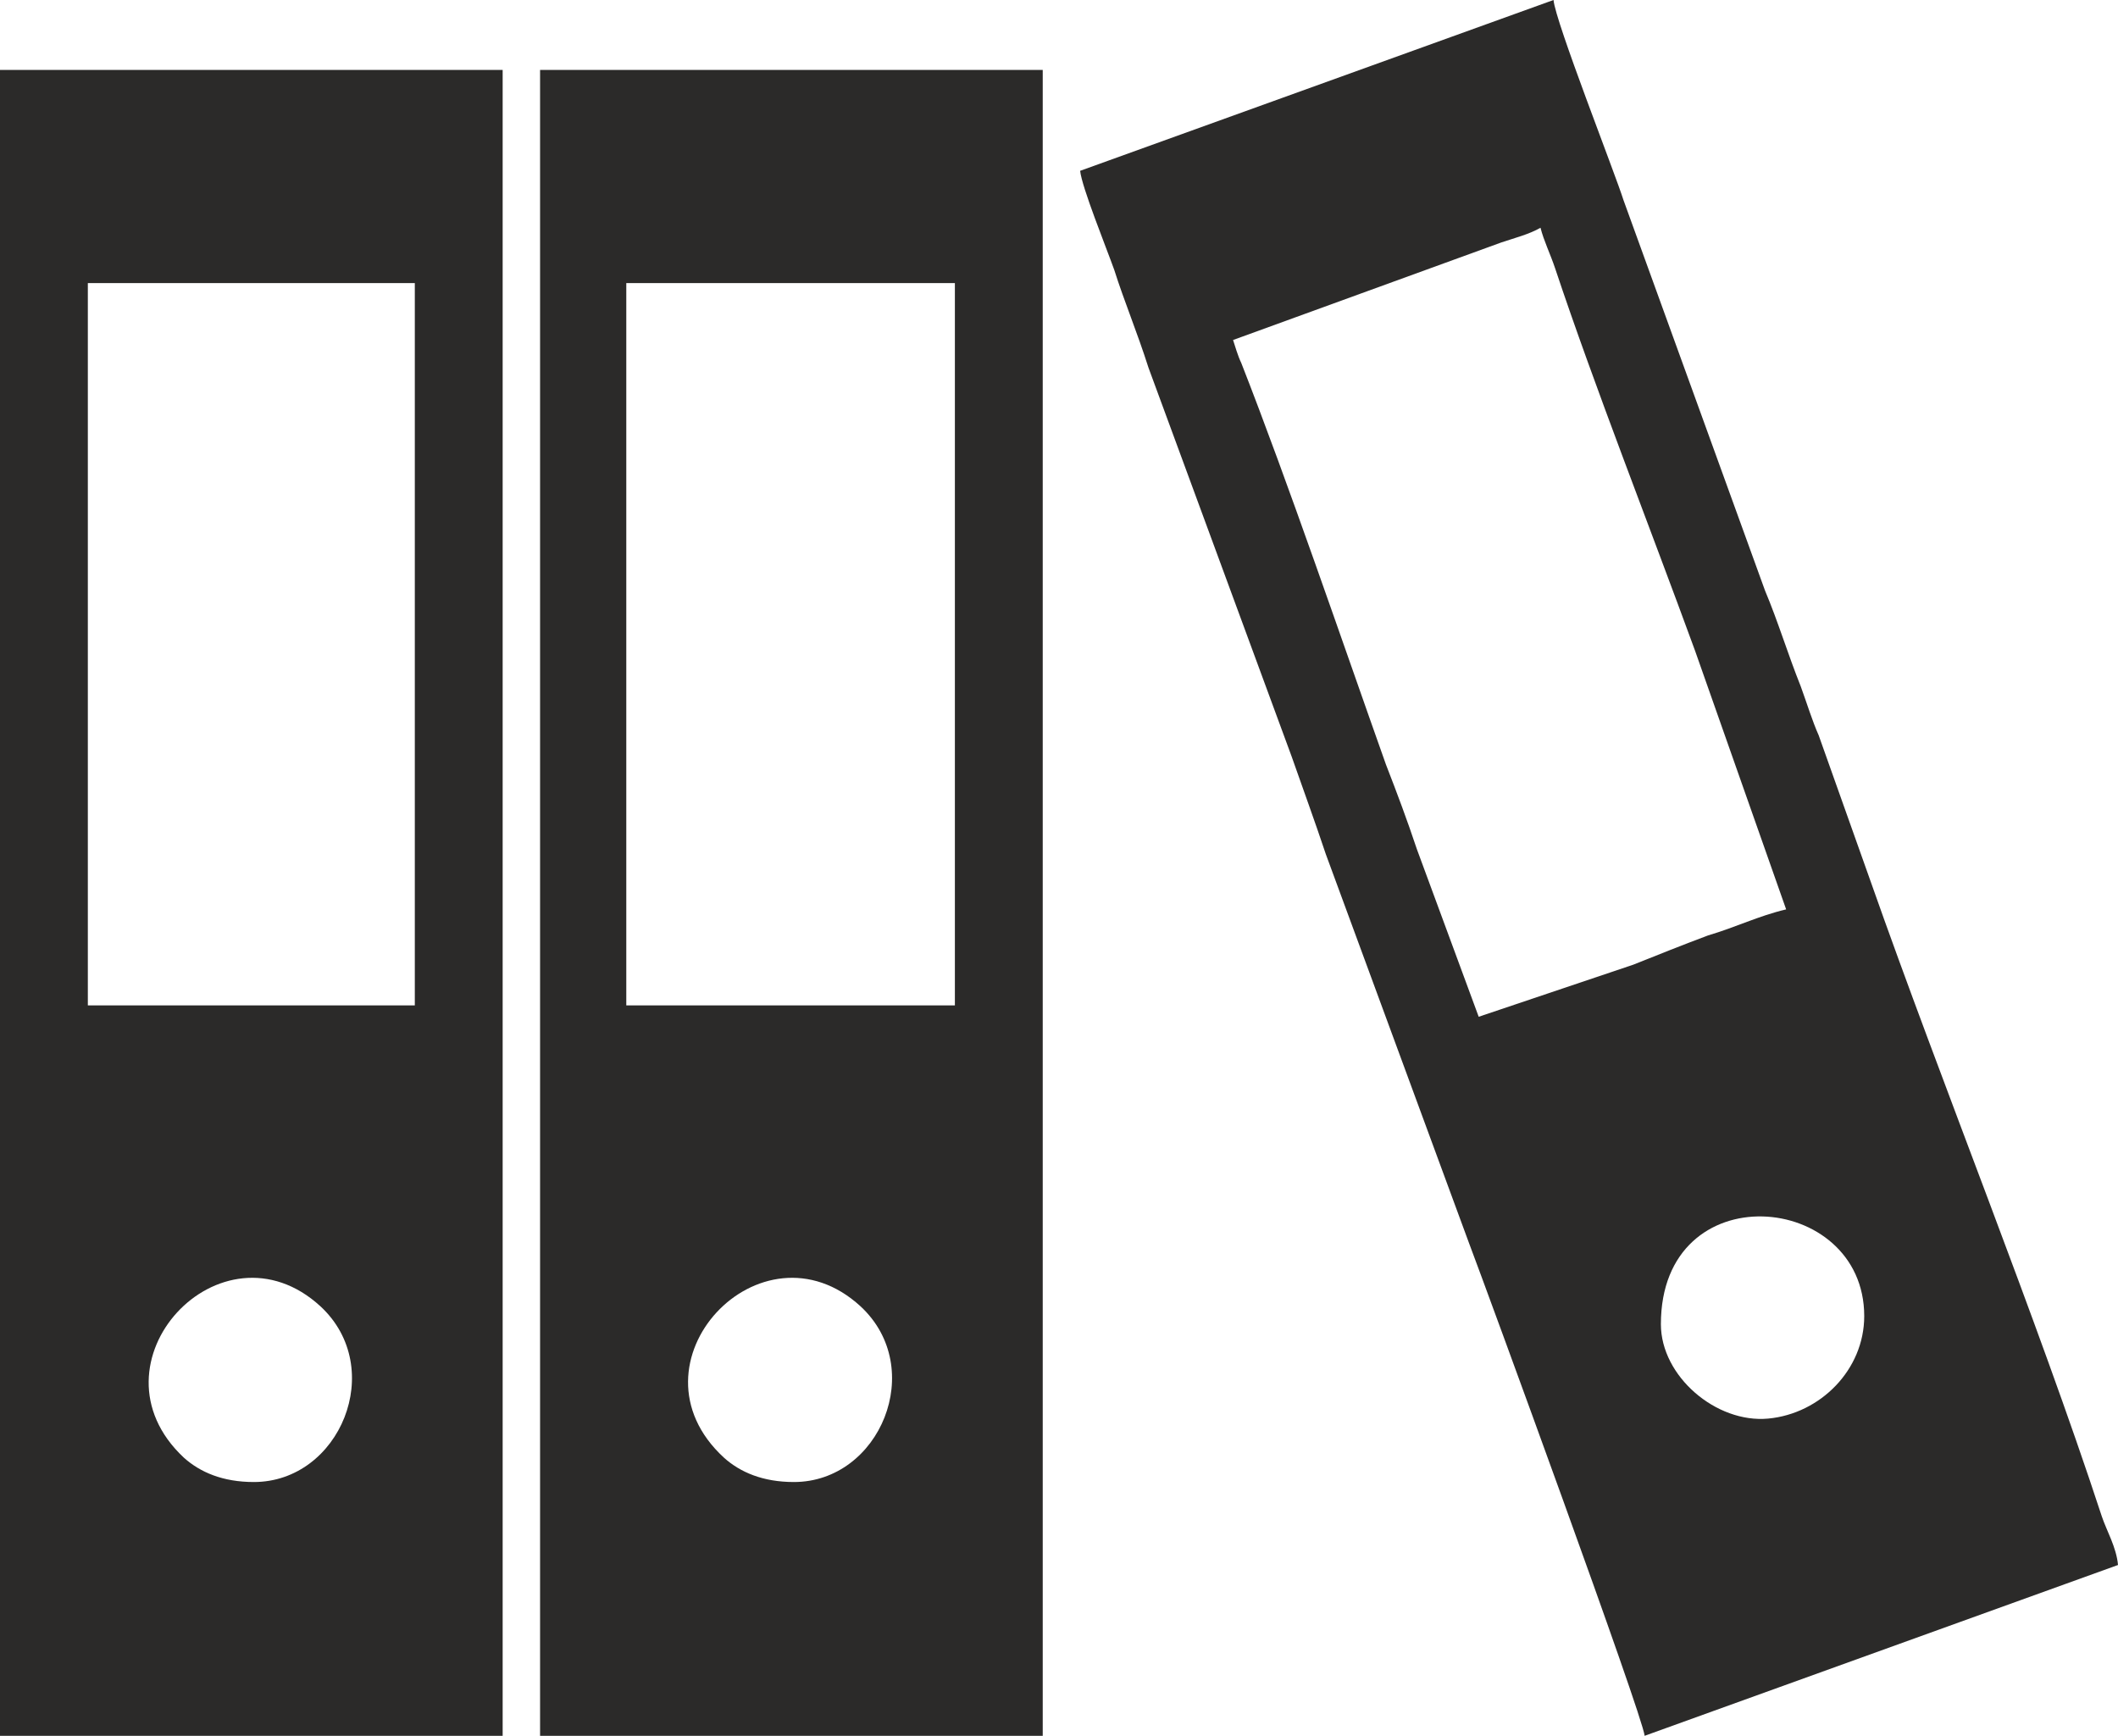
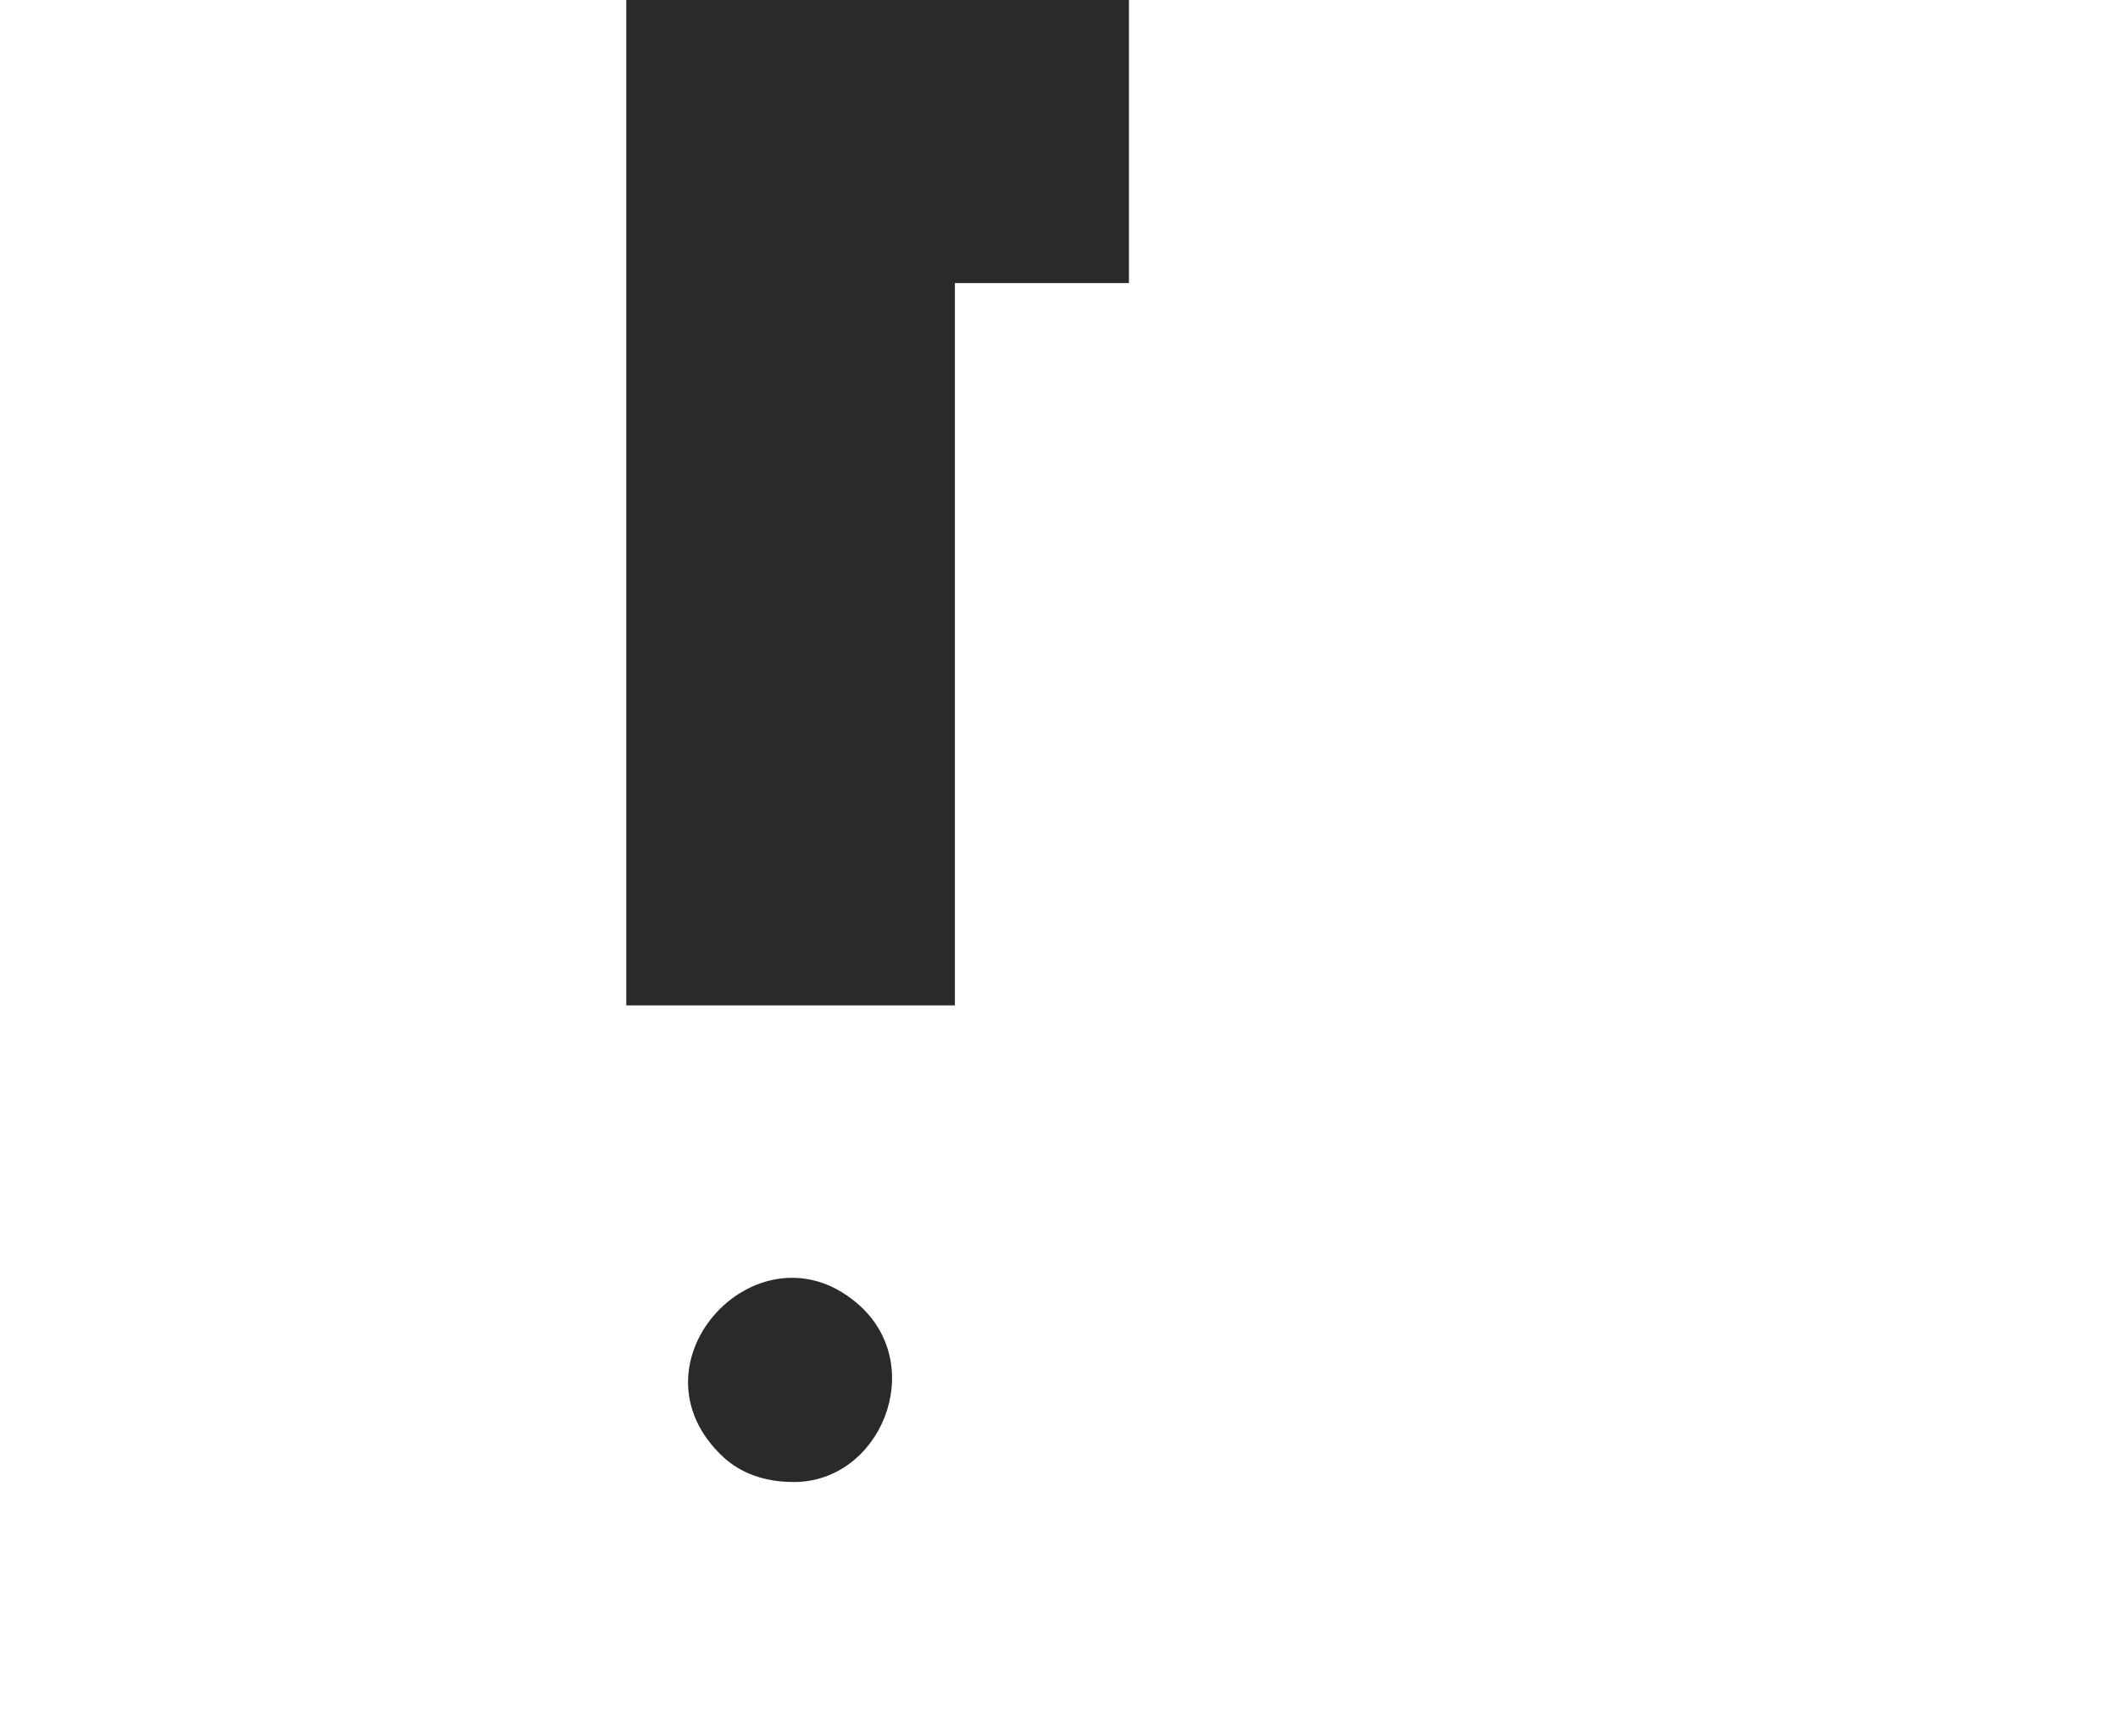
<svg xmlns="http://www.w3.org/2000/svg" xml:space="preserve" width="1302px" height="1067px" version="1.1" style="shape-rendering:geometricPrecision; text-rendering:geometricPrecision; image-rendering:optimizeQuality; fill-rule:evenodd; clip-rule:evenodd" viewBox="0 0 1302 1067">
  <defs>
    <style type="text/css"> .fil0 {fill:#2B2A29} </style>
  </defs>
  <g id="Layer_x0020_1">
    <g id="_1175266352">
      <g>
-         <path class="fil0" d="M1021 814c0,-93 125,-82 125,-5 0,33 -27,60 -59,63 -32,3 -66,-26 -66,-58zm-263 -605l165 -60c9,-3 17,-5 24,-9 2,8 6,16 9,25 24,72 59,161 86,235l56 159c-17,4 -31,11 -48,16 -16,6 -31,12 -46,18l-95 32 -38 -103c-6,-18 -12,-34 -19,-52 -27,-76 -60,-173 -89,-247 -2,-4 -4,-11 -5,-14zm-94 -104c1,10 16,47 21,61 6,19 14,38 21,60l88 239c7,20 14,39 21,60l88 239c11,29 107,291 108,303l291 -105c-1,-11 -7,-21 -10,-30 -40,-122 -98,-265 -142,-390l-32 -90c-4,-9 -7,-19 -11,-30 -8,-20 -14,-40 -22,-59l-87 -240c-5,-16 -42,-110 -43,-123l-291 105z" />
-         <path class="fil0" d="M488 911c-19,0 -33,-6 -43,-15 -63,-58 23,-149 84,-93 41,38 12,108 -41,108zm-103 -737l202 0 0 444 -202 0 0 -444zm-53 893l309 0 0 -1024 -309 0 0 1024z" />
-         <path class="fil0" d="M156 911c-19,0 -33,-6 -43,-15 -62,-58 23,-149 84,-93 41,38 12,108 -41,108zm-102 -737l201 0 0 444 -201 0 0 -444zm-54 893l309 0 0 -1024 -309 0 0 1024z" />
+         <path class="fil0" d="M488 911c-19,0 -33,-6 -43,-15 -63,-58 23,-149 84,-93 41,38 12,108 -41,108zm-103 -737l202 0 0 444 -202 0 0 -444zl309 0 0 -1024 -309 0 0 1024z" />
      </g>
    </g>
  </g>
</svg>